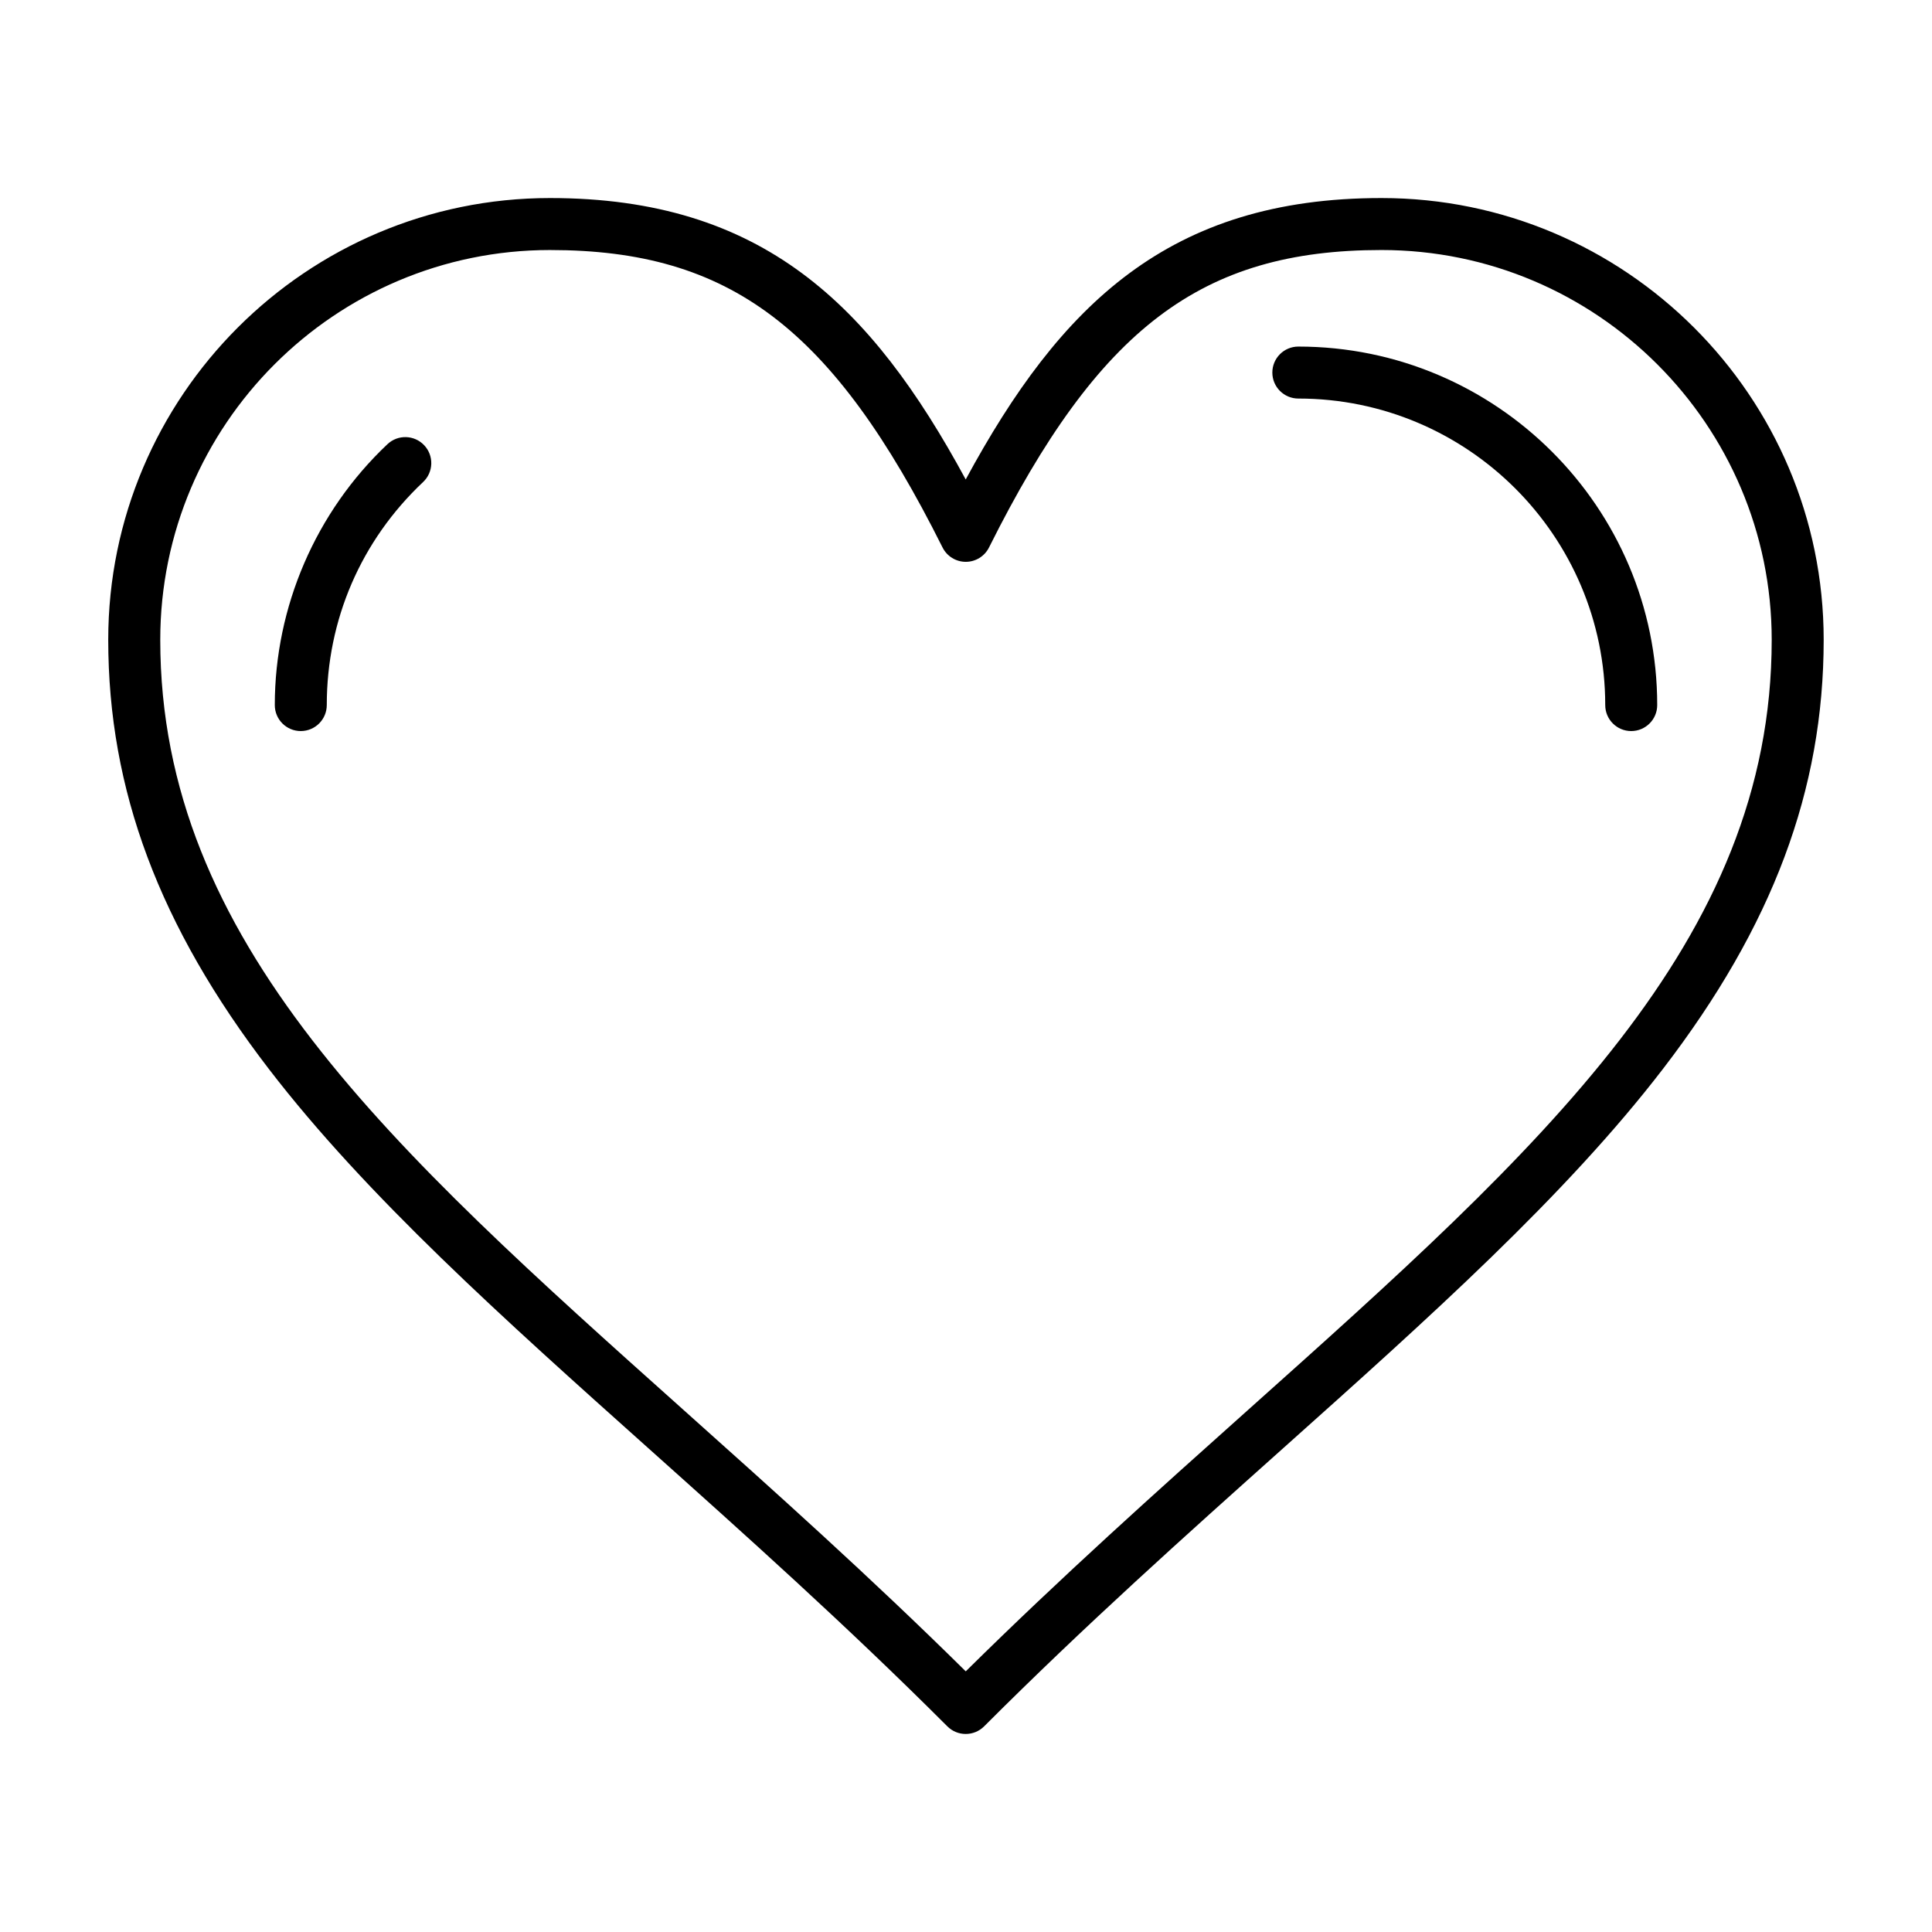
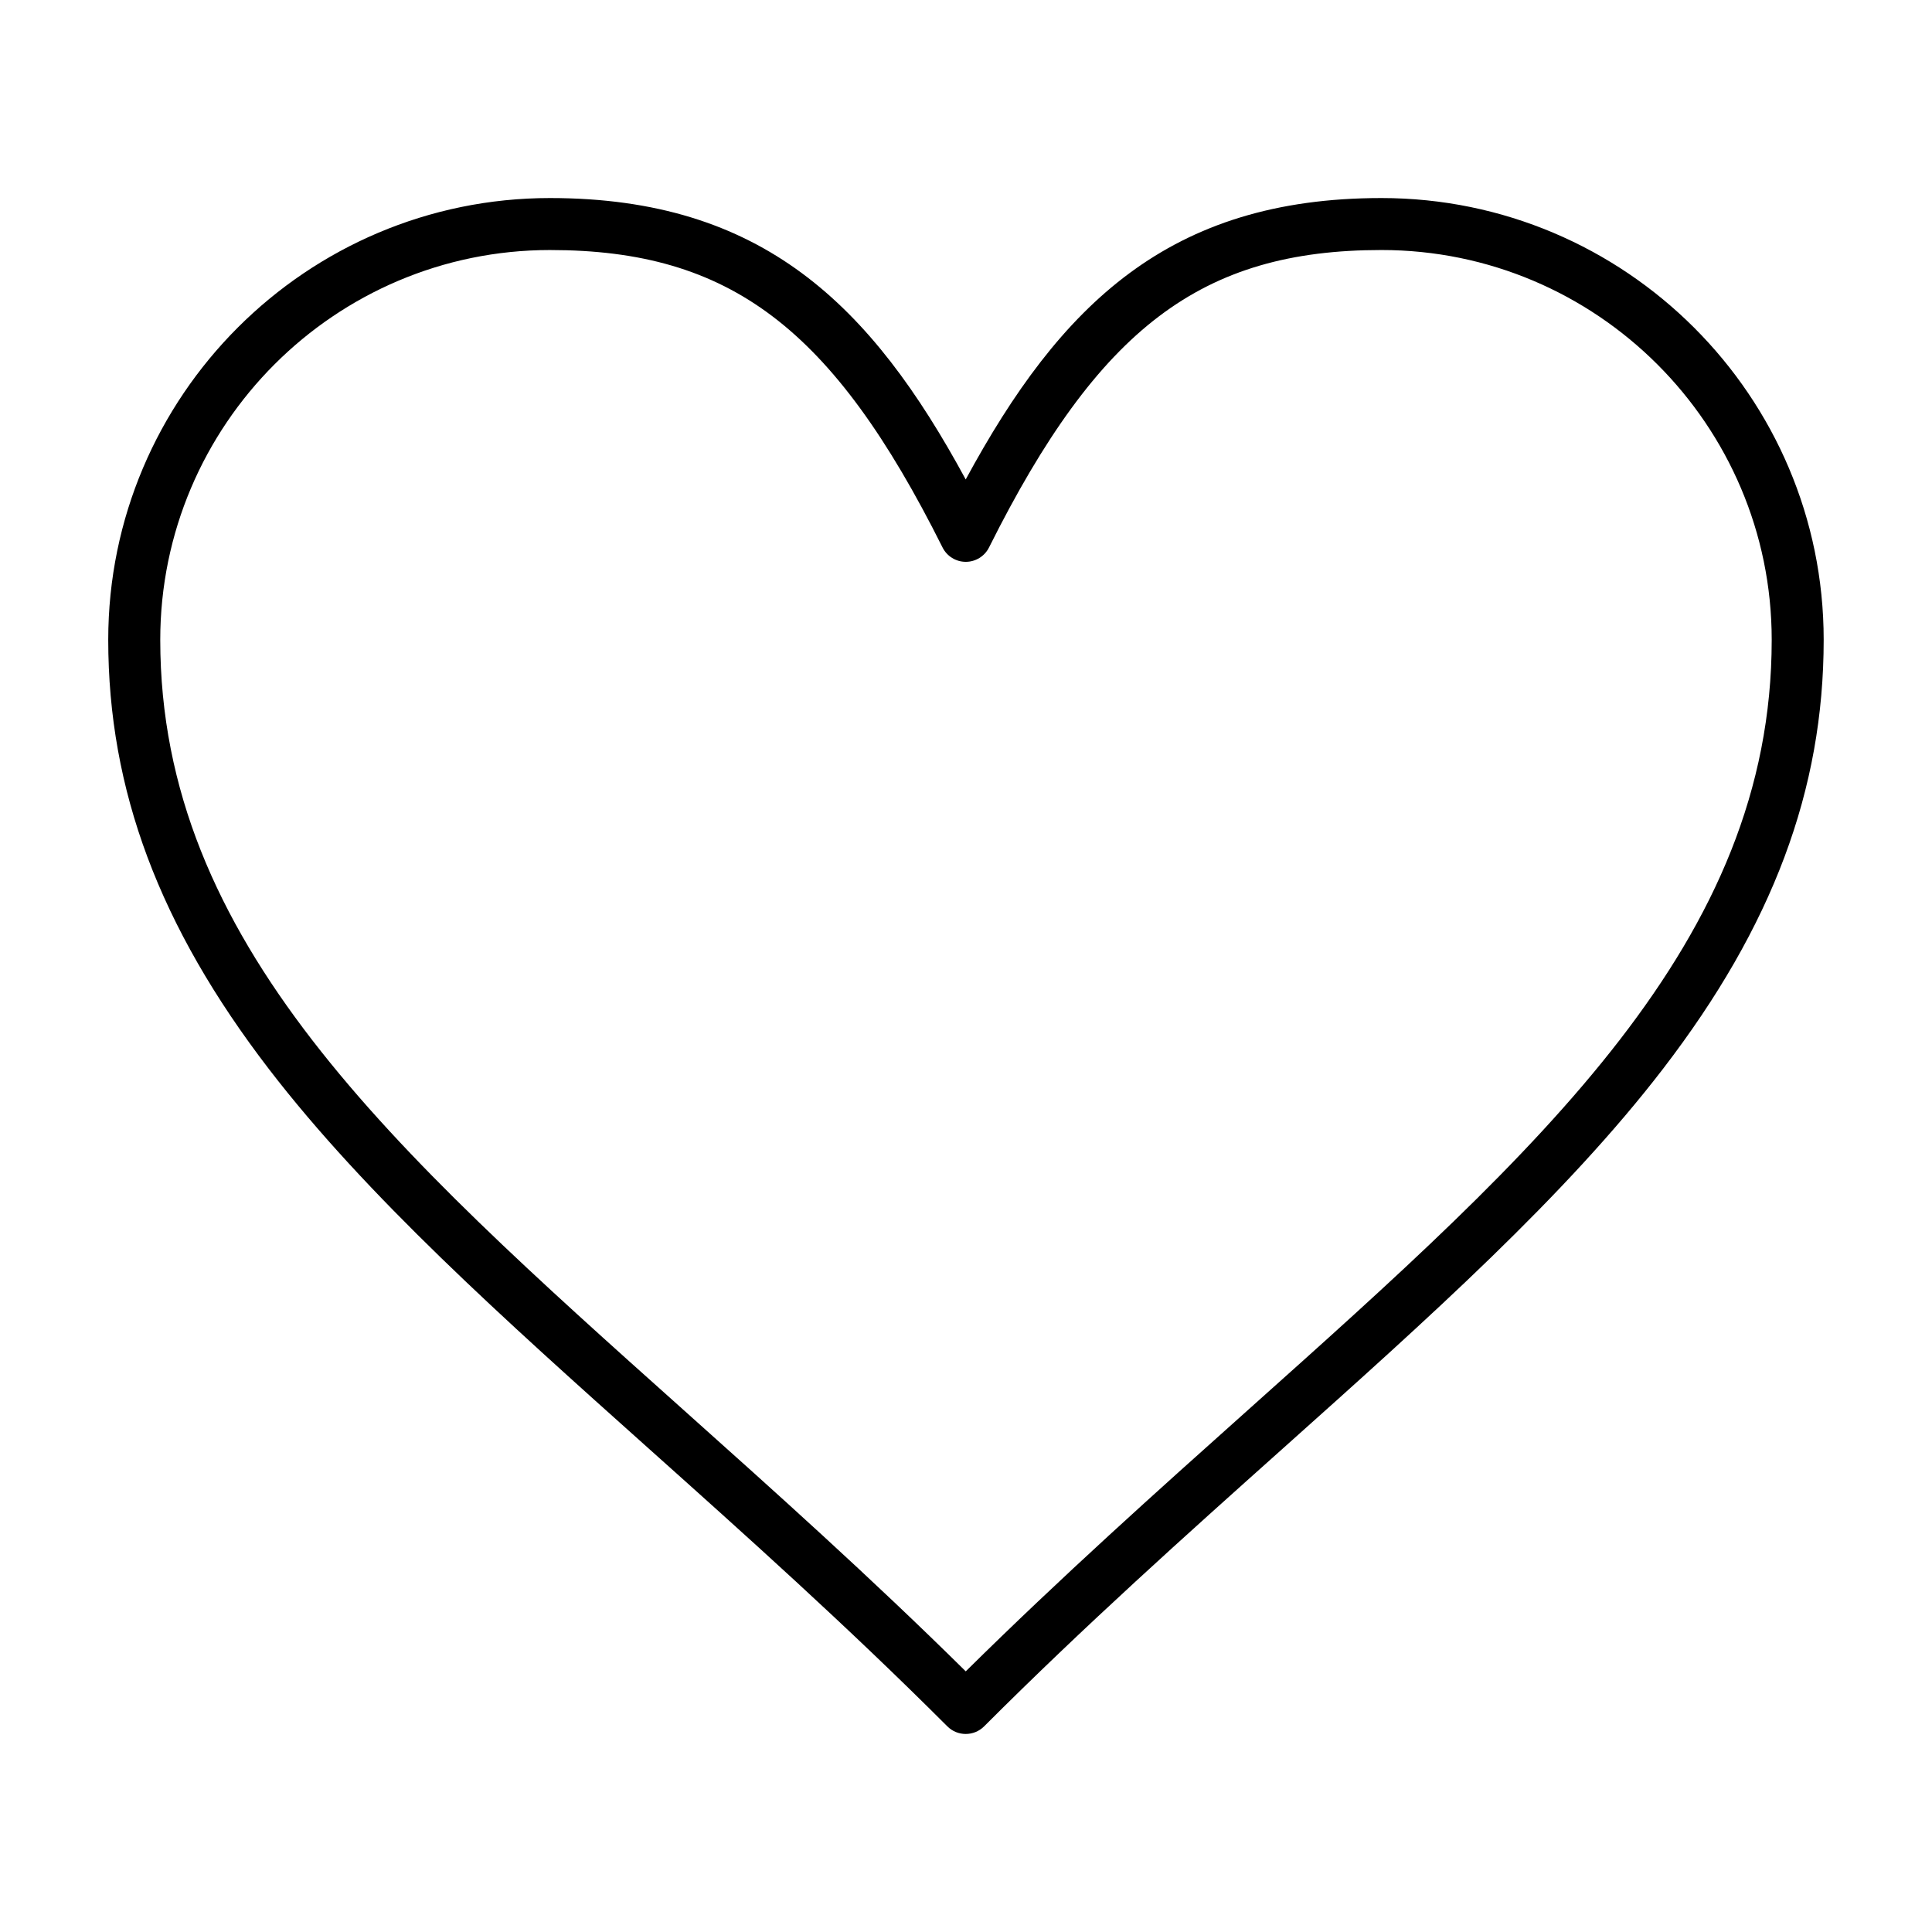
<svg xmlns="http://www.w3.org/2000/svg" fill="#000000" width="800px" height="800px" version="1.1" viewBox="144 144 512 512">
  <g>
    <path d="m399.93 603.52c-1.762 0-3.527-0.672-4.871-2.016-26.887-26.887-53.461-50.652-79.16-73.641-38.457-34.398-74.785-66.887-100.64-100.56-29.047-37.836-42.574-73.984-42.574-113.76 0-64.547 52.516-117.06 117.06-117.06 56.234 0 85.074 28.219 110.18 74.578 25.098-46.359 53.938-74.578 110.18-74.578 64.621 0 117.19 52.516 117.19 117.06 0 39.754-13.531 75.887-42.578 113.71-25.852 33.66-62.176 66.133-100.63 100.51-25.742 23.016-52.363 46.812-79.285 73.738-1.344 1.344-3.106 2.016-4.871 2.016zm-110.17-393.26c-56.953 0-103.29 46.336-103.29 103.29 0 80.07 61.172 134.79 138.62 204.05 24.293 21.73 49.363 44.152 74.844 69.324 25.52-25.211 50.637-47.668 74.977-69.426 77.441-69.234 138.61-123.92 138.61-203.95 0-56.953-46.391-103.29-103.41-103.29-47.699 0-74.918 20.625-104.01 78.824-1.168 2.336-3.551 3.809-6.16 3.809s-4.992-1.473-6.16-3.809c-29.105-58.191-56.324-78.82-104.02-78.82z" />
-     <path d="m223.71 337.74c-3.805 0-6.887-3.082-6.887-6.887 0-26.055 10.883-51.254 29.859-69.141 2.769-2.609 7.129-2.481 9.738 0.289s2.481 7.129-0.289 9.738c-16.465 15.52-25.531 36.512-25.531 59.113-0.004 3.801-3.086 6.887-6.891 6.887z" />
-     <path d="m576.29 337.74c-3.805 0-6.887-3.082-6.887-6.887 0-44.793-36.484-81.234-81.332-81.234-3.805 0-6.887-3.082-6.887-6.887 0-3.805 3.082-6.887 6.887-6.887 52.445 0 95.109 42.621 95.109 95.008 0 3.801-3.086 6.887-6.891 6.887z" />
  </g>
</svg>